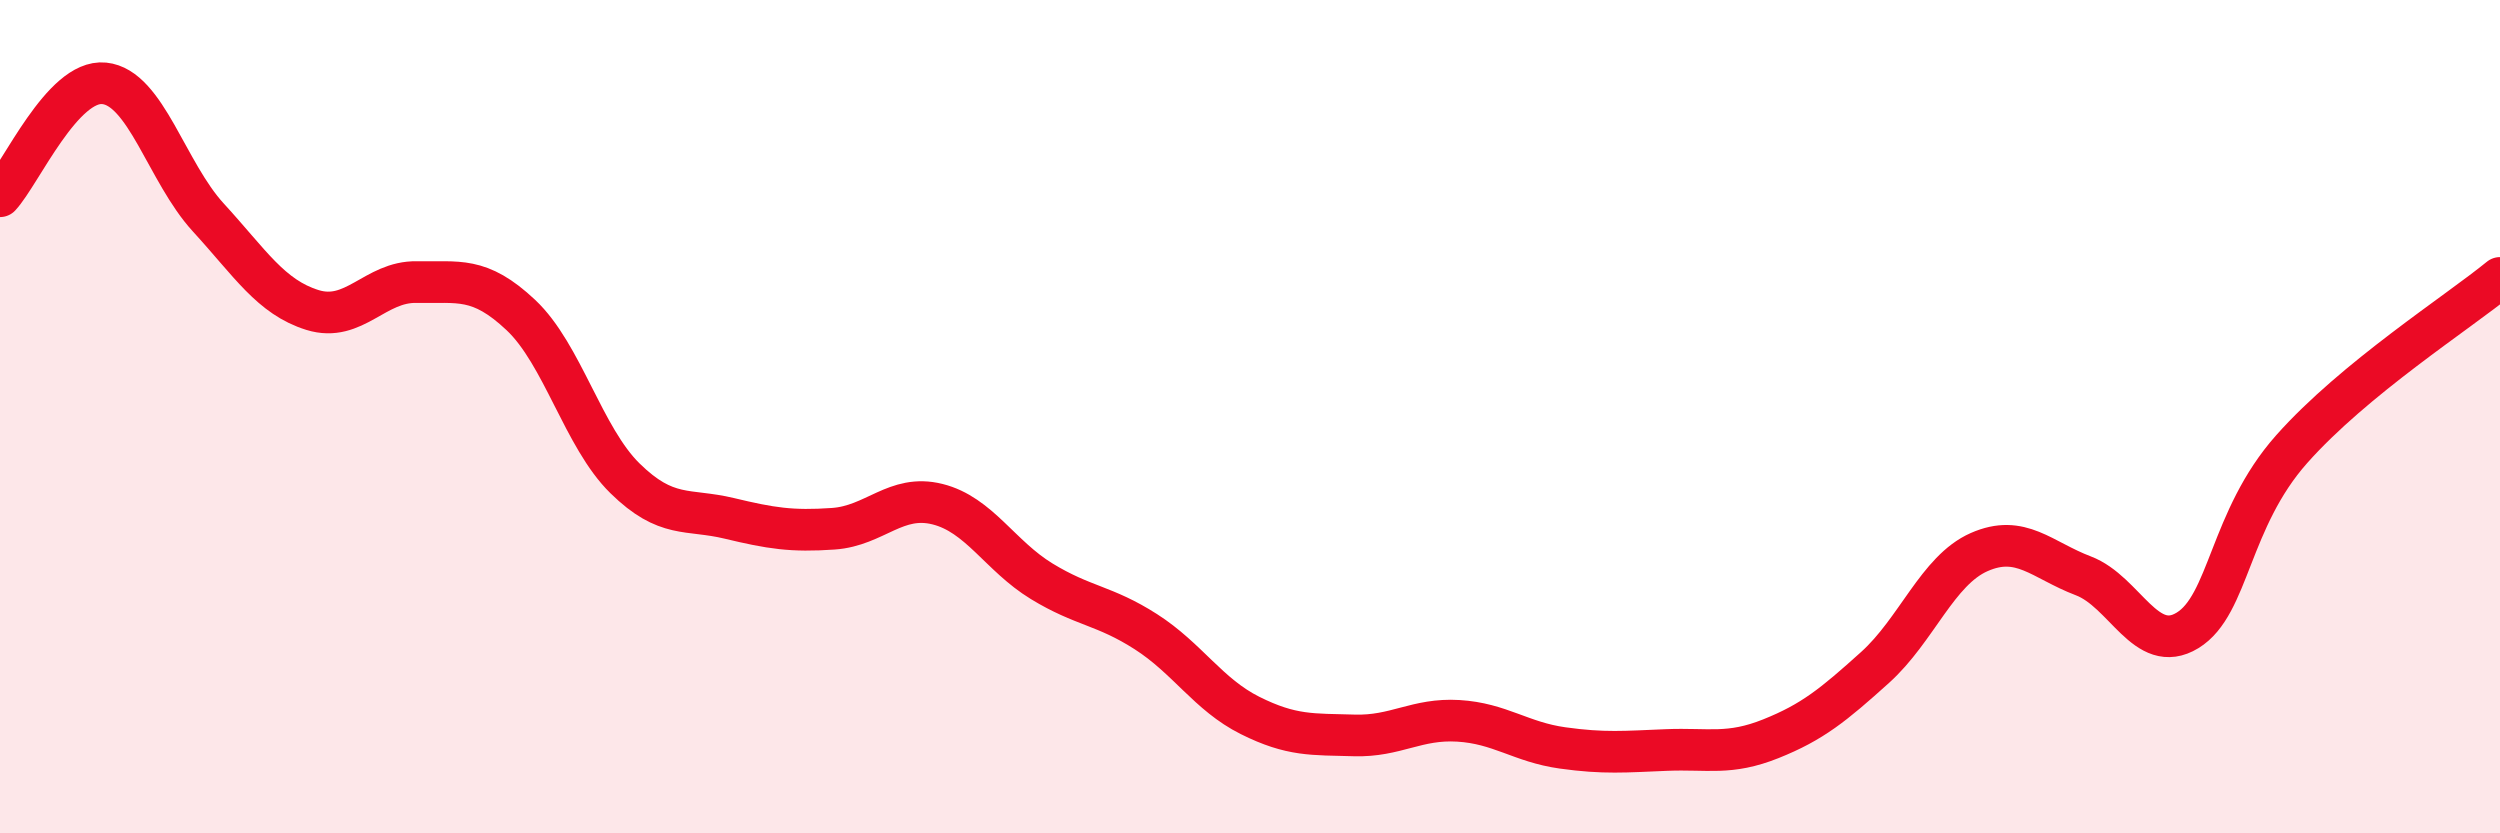
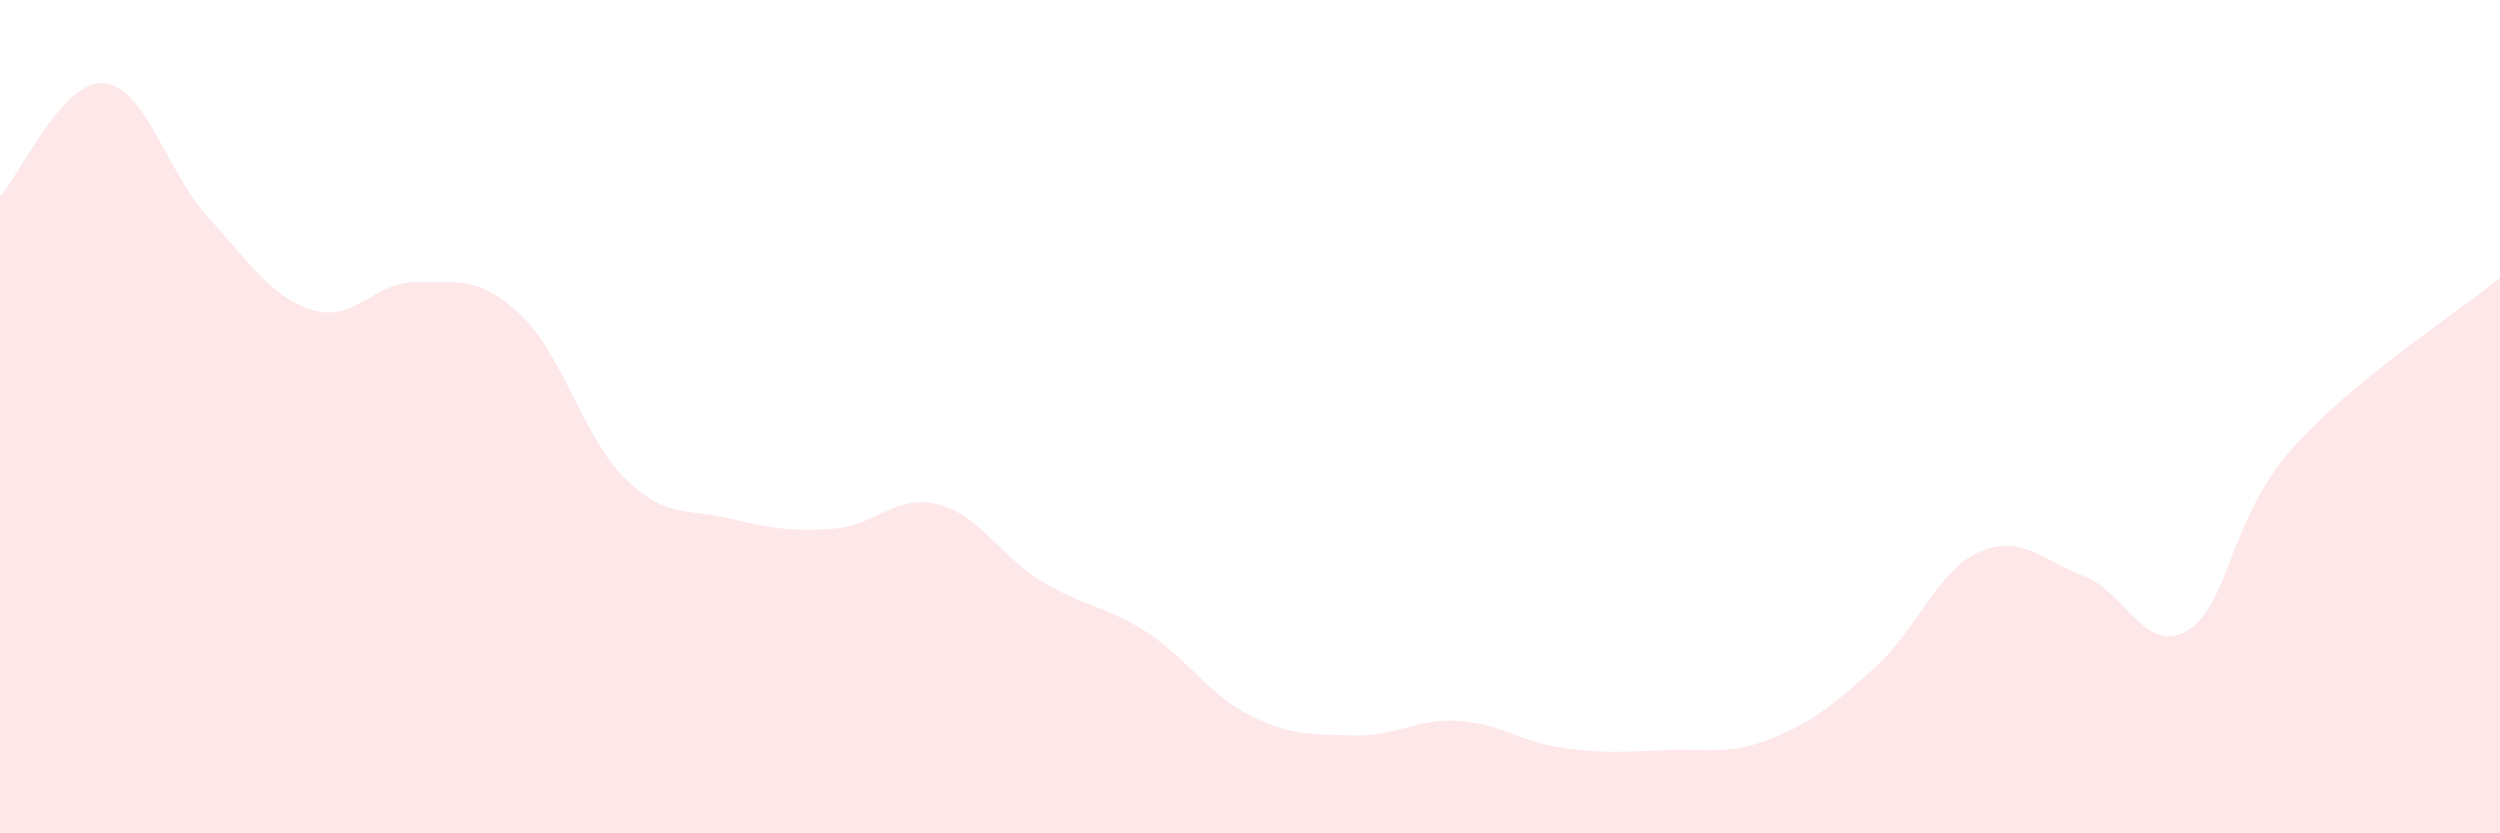
<svg xmlns="http://www.w3.org/2000/svg" width="60" height="20" viewBox="0 0 60 20">
  <path d="M 0,4.71 C 0.5,4.17 1.5,1.9 2.5,2 C 3.5,2.1 4,4.13 5,5.22 C 6,6.31 6.5,7.13 7.5,7.44 C 8.5,7.75 9,6.75 10,6.77 C 11,6.79 11.5,6.62 12.5,7.56 C 13.5,8.5 14,10.5 15,11.48 C 16,12.46 16.5,12.2 17.5,12.44 C 18.5,12.68 19,12.76 20,12.69 C 21,12.62 21.5,11.85 22.5,12.1 C 23.5,12.35 24,13.34 25,13.95 C 26,14.56 26.5,14.52 27.5,15.16 C 28.5,15.8 29,16.67 30,17.17 C 31,17.67 31.5,17.62 32.5,17.65 C 33.5,17.68 34,17.24 35,17.3 C 36,17.36 36.5,17.81 37.5,17.95 C 38.5,18.09 39,18.04 40,18 C 41,17.96 41.5,18.13 42.5,17.73 C 43.5,17.33 44,16.92 45,16.02 C 46,15.12 46.5,13.69 47.5,13.25 C 48.5,12.81 49,13.44 50,13.82 C 51,14.2 51.5,15.74 52.5,15.13 C 53.5,14.52 53.5,12.47 55,10.78 C 56.5,9.09 59,7.49 60,6.67L60 20L0 20Z" fill="#EB0A25" opacity="0.1" stroke-linecap="round" stroke-linejoin="round" />
-   <path d="M 0,4.71 C 0.5,4.17 1.5,1.9 2.5,2 C 3.5,2.1 4,4.13 5,5.22 C 6,6.31 6.5,7.13 7.5,7.44 C 8.5,7.75 9,6.75 10,6.77 C 11,6.79 11.5,6.62 12.5,7.56 C 13.5,8.5 14,10.5 15,11.48 C 16,12.46 16.5,12.2 17.5,12.44 C 18.5,12.68 19,12.76 20,12.69 C 21,12.62 21.5,11.85 22.5,12.1 C 23.5,12.35 24,13.34 25,13.95 C 26,14.56 26.5,14.52 27.5,15.16 C 28.5,15.8 29,16.67 30,17.17 C 31,17.67 31.5,17.62 32.5,17.65 C 33.5,17.68 34,17.24 35,17.3 C 36,17.36 36.5,17.81 37.5,17.95 C 38.5,18.09 39,18.04 40,18 C 41,17.96 41.5,18.13 42.5,17.73 C 43.5,17.33 44,16.92 45,16.02 C 46,15.12 46.5,13.69 47.5,13.25 C 48.5,12.81 49,13.44 50,13.82 C 51,14.2 51.5,15.74 52.5,15.13 C 53.5,14.52 53.5,12.47 55,10.78 C 56.5,9.09 59,7.49 60,6.67" stroke="#EB0A25" stroke-width="1" fill="none" stroke-linecap="round" stroke-linejoin="round" />
</svg>